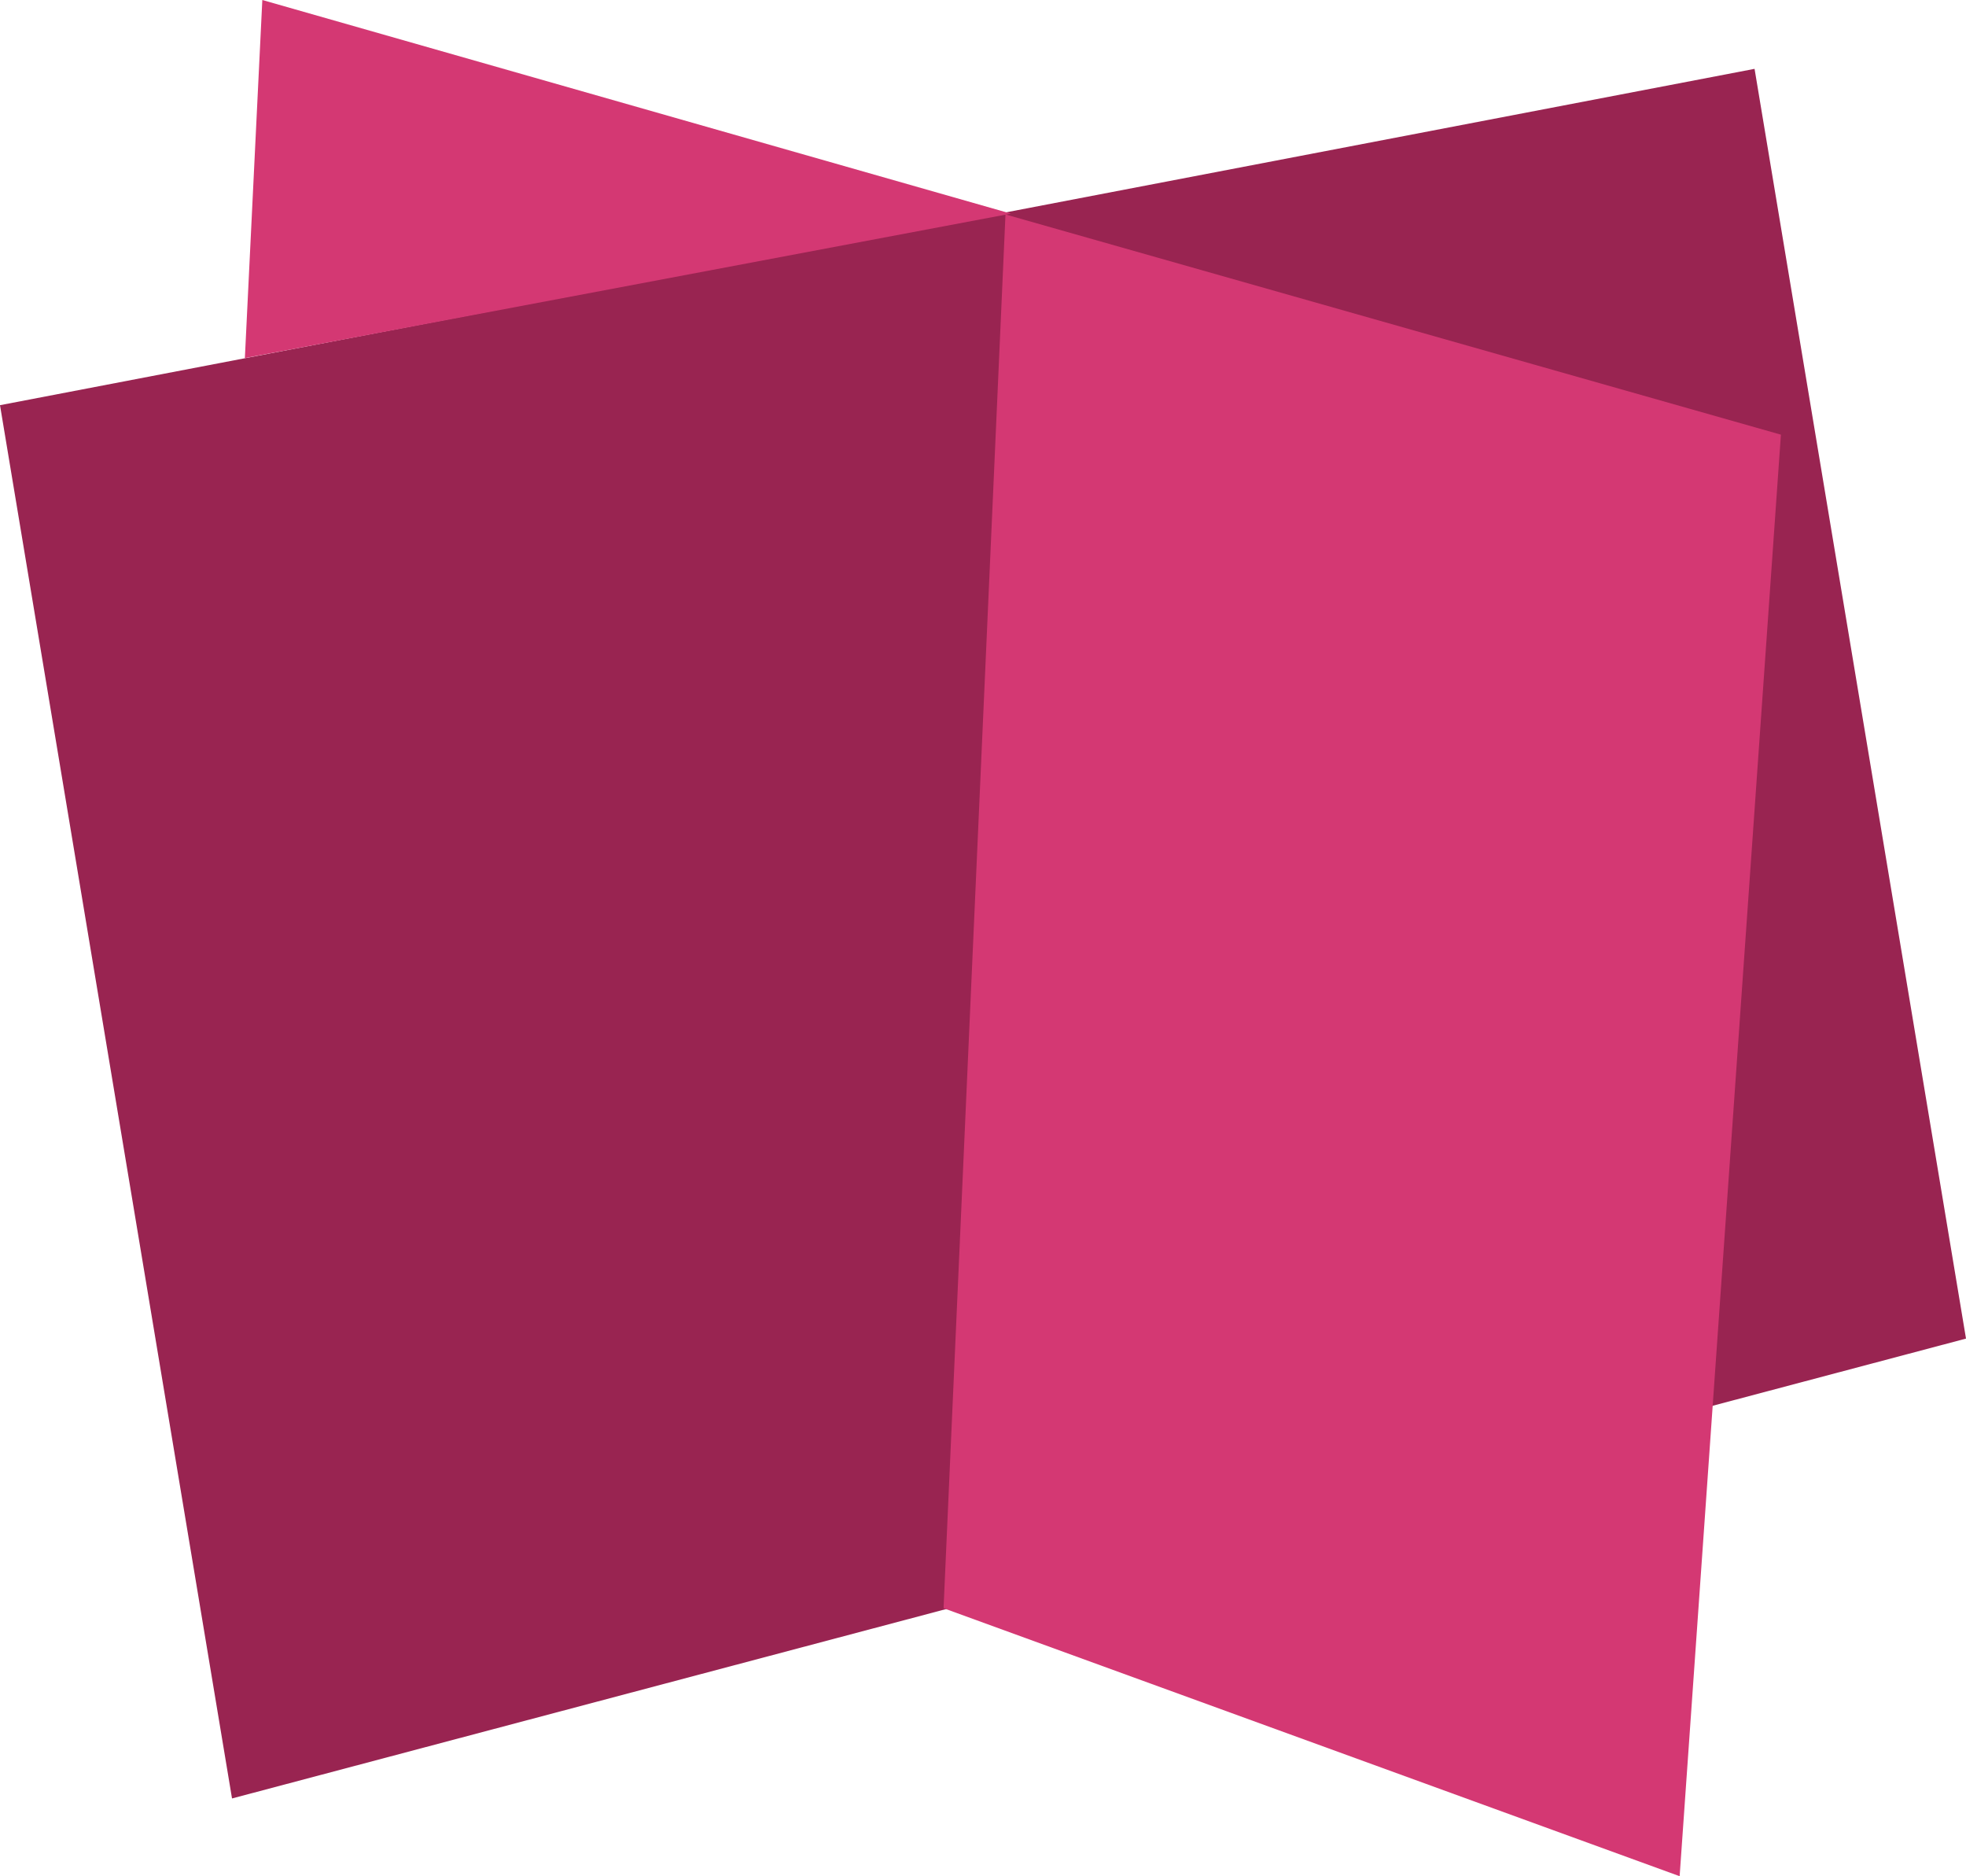
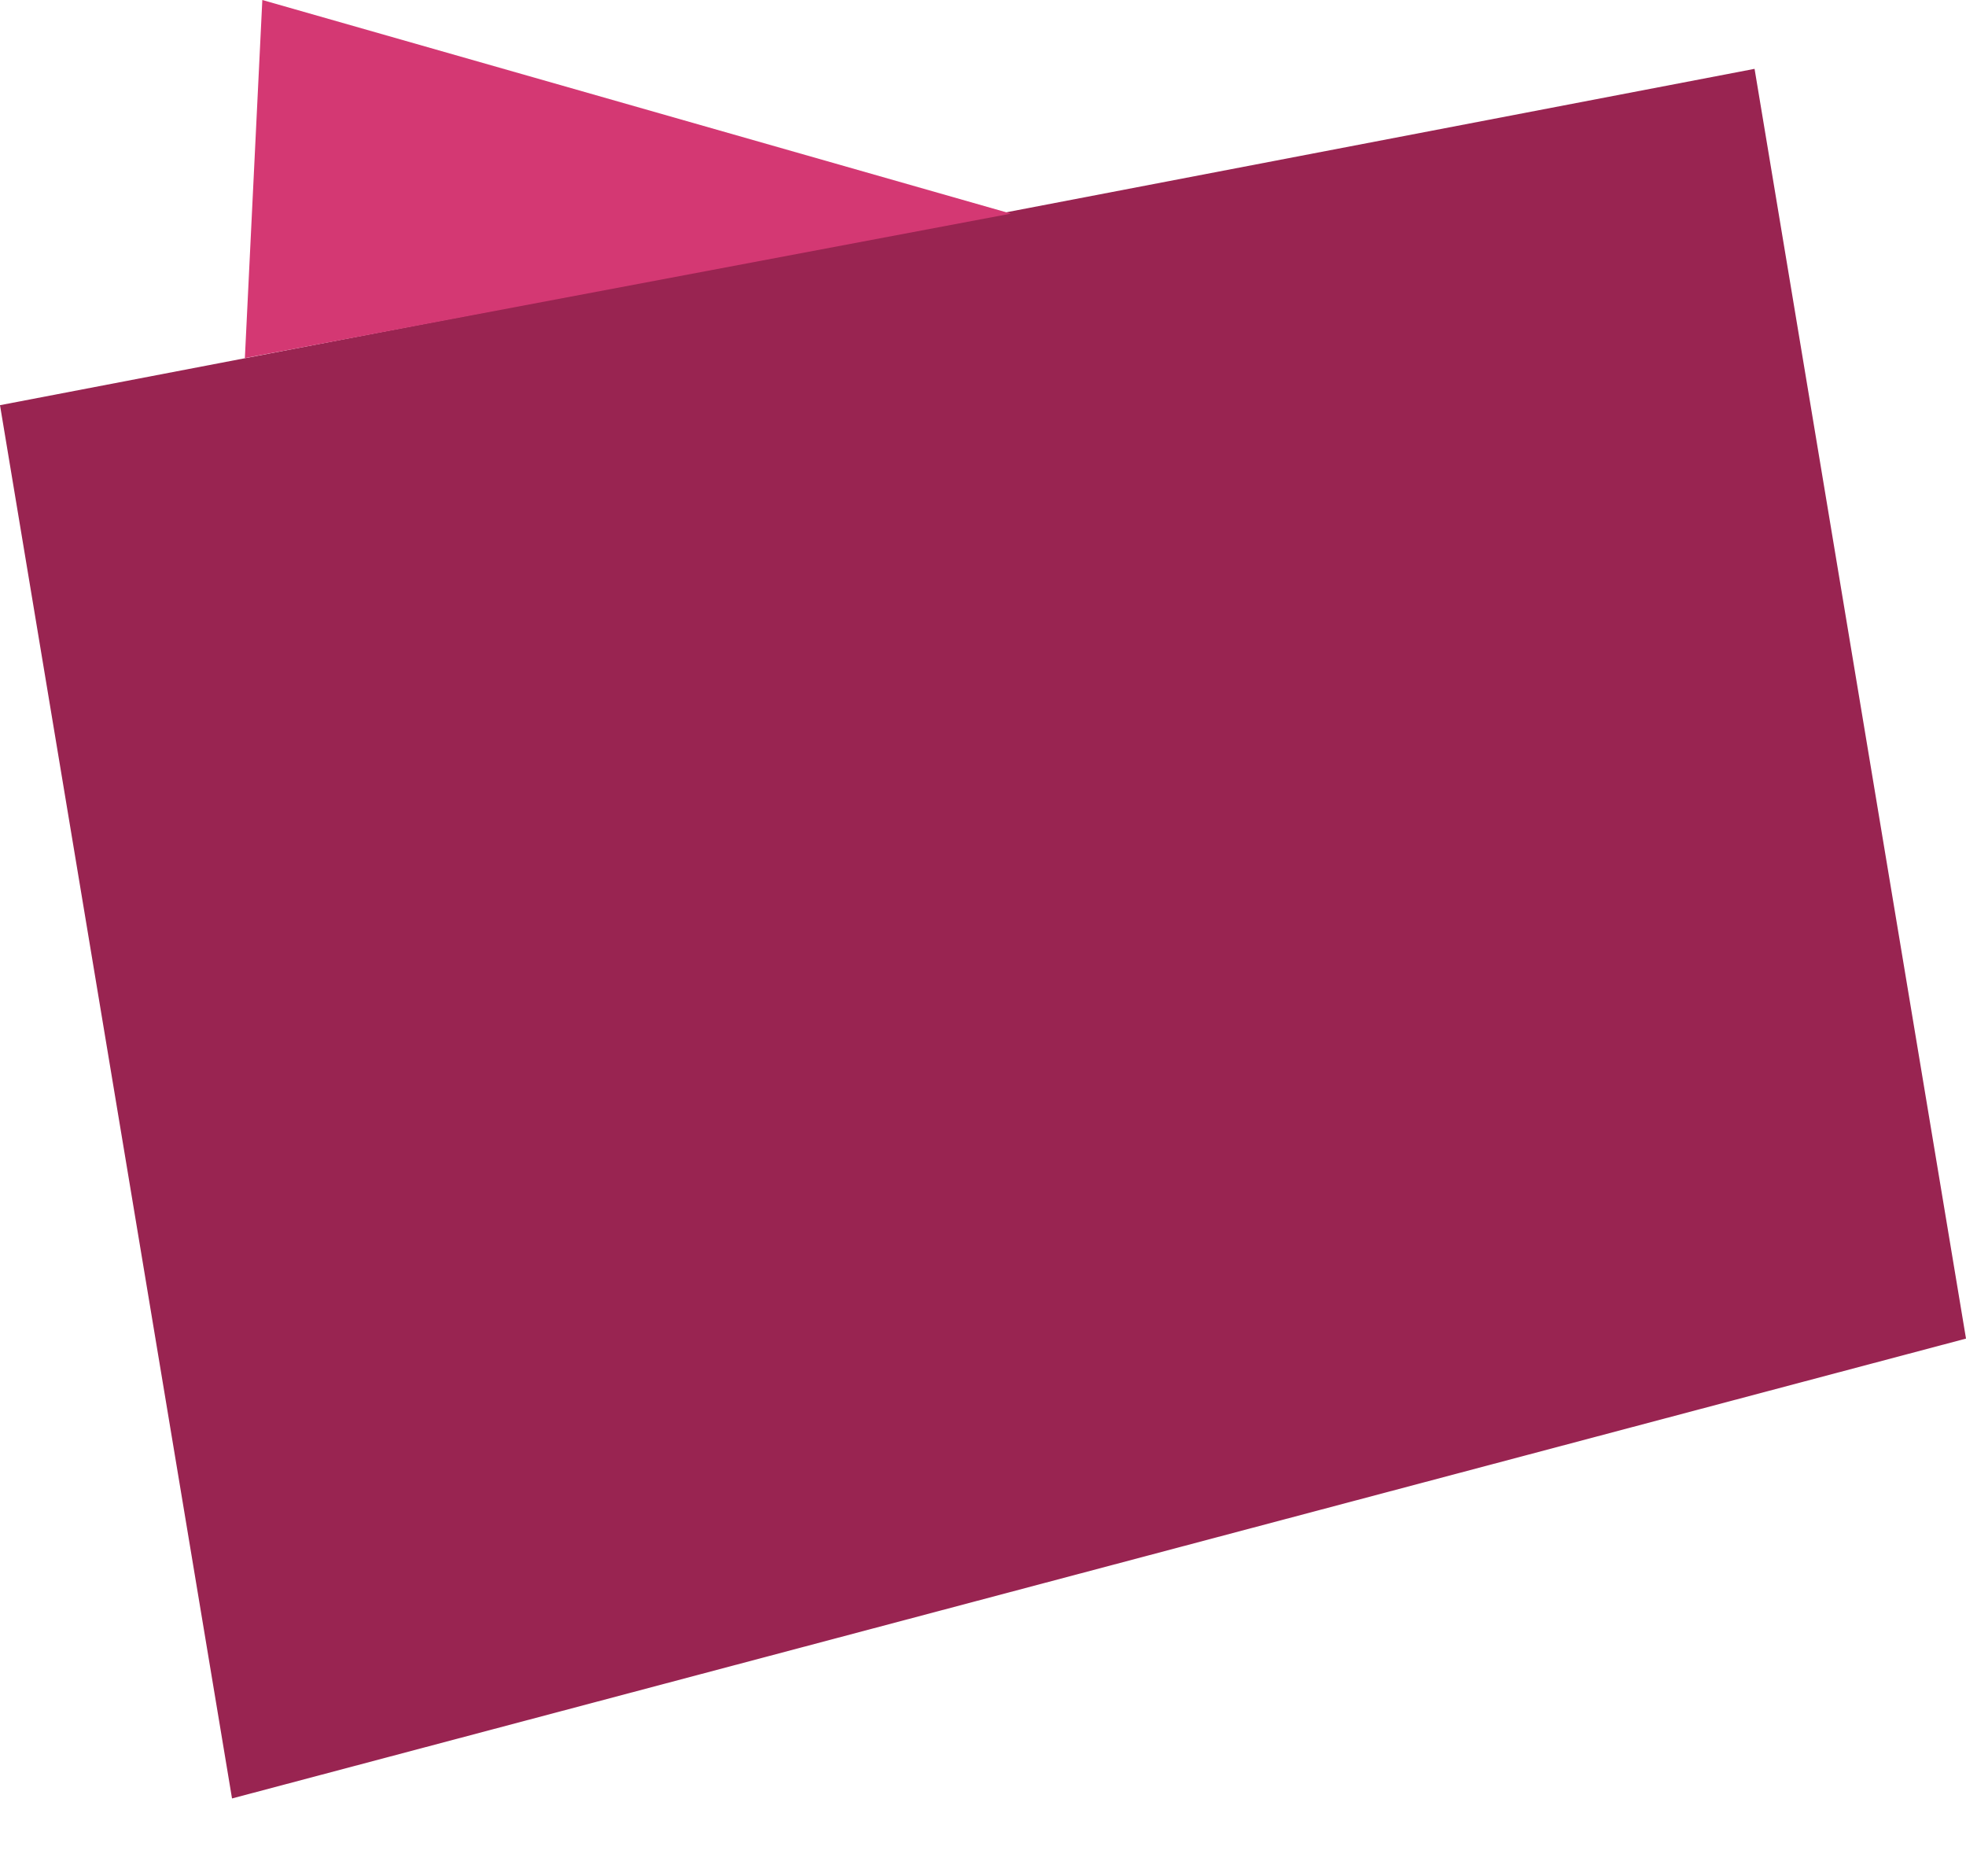
<svg xmlns="http://www.w3.org/2000/svg" xmlns:ns1="http://sodipodi.sourceforge.net/DTD/sodipodi-0.dtd" xmlns:ns2="http://www.inkscape.org/namespaces/inkscape" version="1.1" id="Laag_1" x="0px" y="0px" viewBox="0 0 119.39 113.91" xml:space="preserve" ns1:docname="favicon.svg" ns2:version="1.4.2 (ebf0e940d0, 2025-05-08)" width="119.39" height="113.91">
  <defs id="defs13">
	
	
	
	
	
	
	
	
	
	
	
	
</defs>
  <ns1:namedview id="namedview13" pagecolor="#ffffff" bordercolor="#666666" borderopacity="1.0" ns2:showpageshadow="2" ns2:pageopacity="0.0" ns2:pagecheckerboard="0" ns2:deskcolor="#d1d1d1" ns2:zoom="1.8363034" ns2:cx="114.90476" ns2:cy="53.91266" ns2:window-width="1920" ns2:window-height="1011" ns2:window-x="0" ns2:window-y="0" ns2:window-maximized="1" ns2:current-layer="Laag_1" />
  <style type="text/css" id="style1">
	.st0{fill:#1A1717;}
	.st1{fill:#992451;}
	.st2{fill:#D43873;}
</style>
  <g id="g12" transform="translate(-12.34,-22.63)">
    <polygon class="st1" points="12.34,47.23 118.89,26.81 131.73,103.9 26.43,131.82 " id="polygon10" />
-     <polygon class="st2" points="73.4,35.65 120.49,49.02 114.34,136.54 69.64,120.27 " id="polygon11" />
    <polygon class="st2" points="28.27,22.63 27.21,44.37 73.73,35.6 " id="polygon12" />
  </g>
</svg>